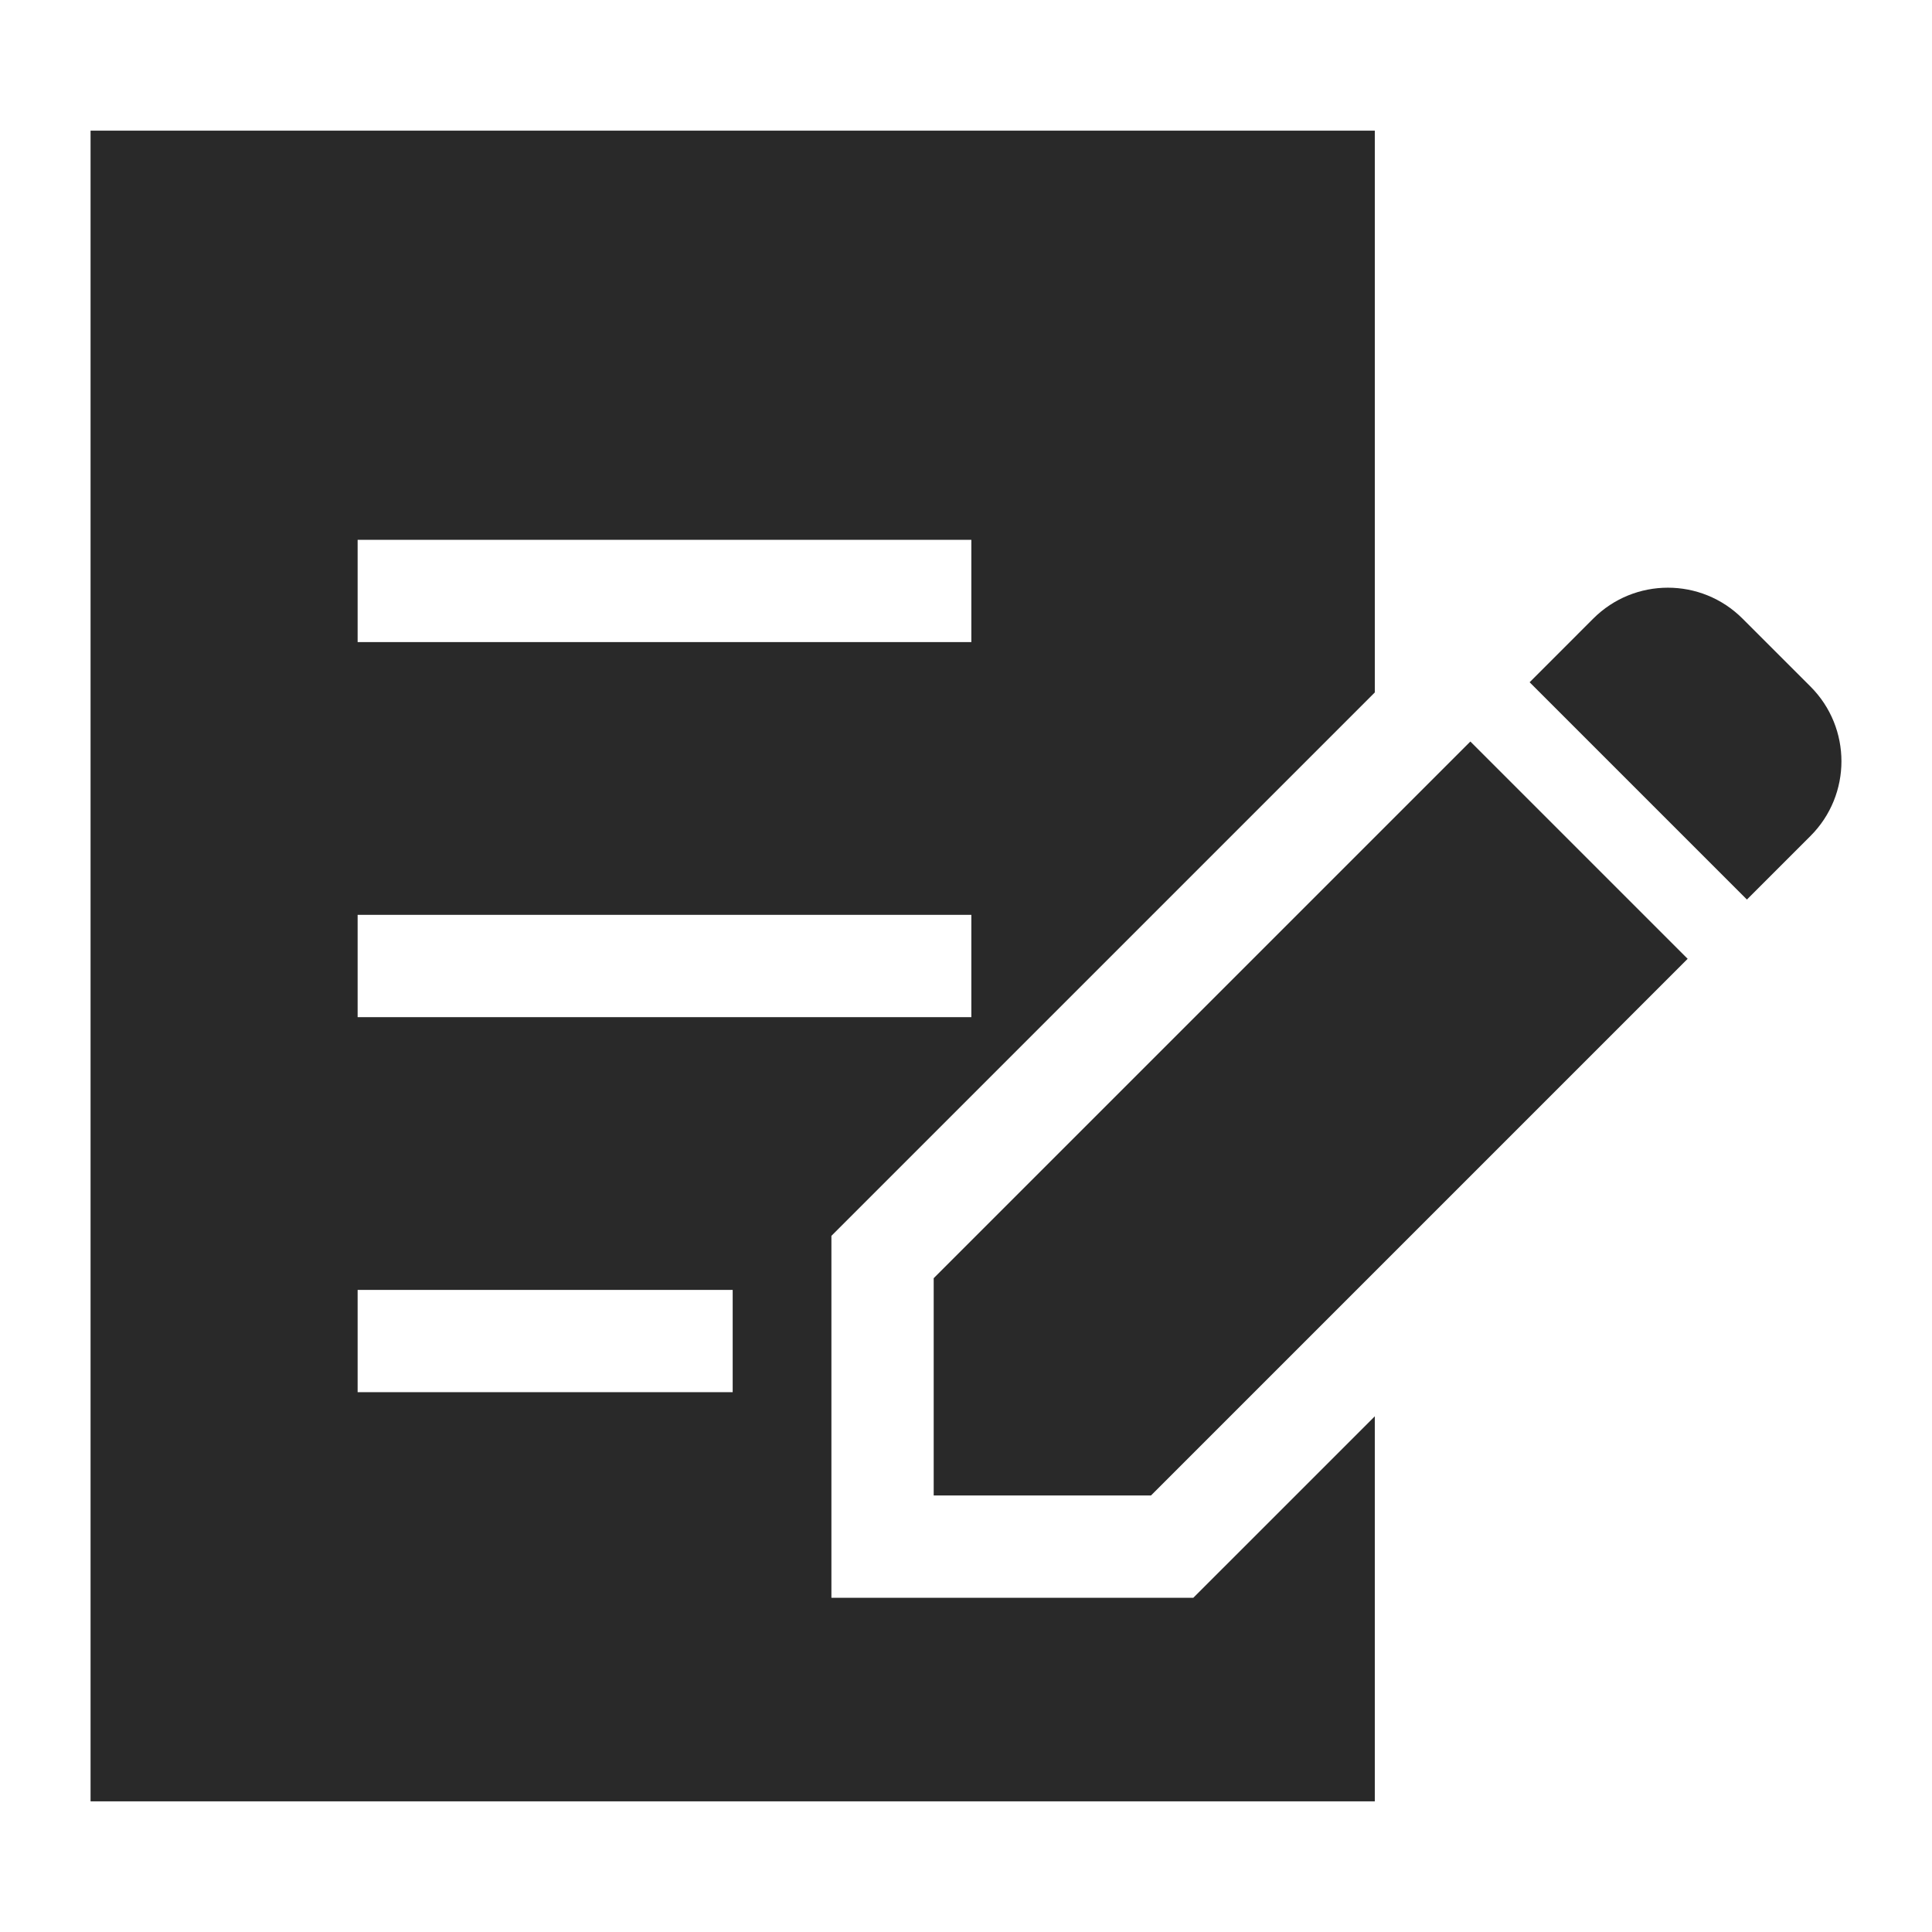
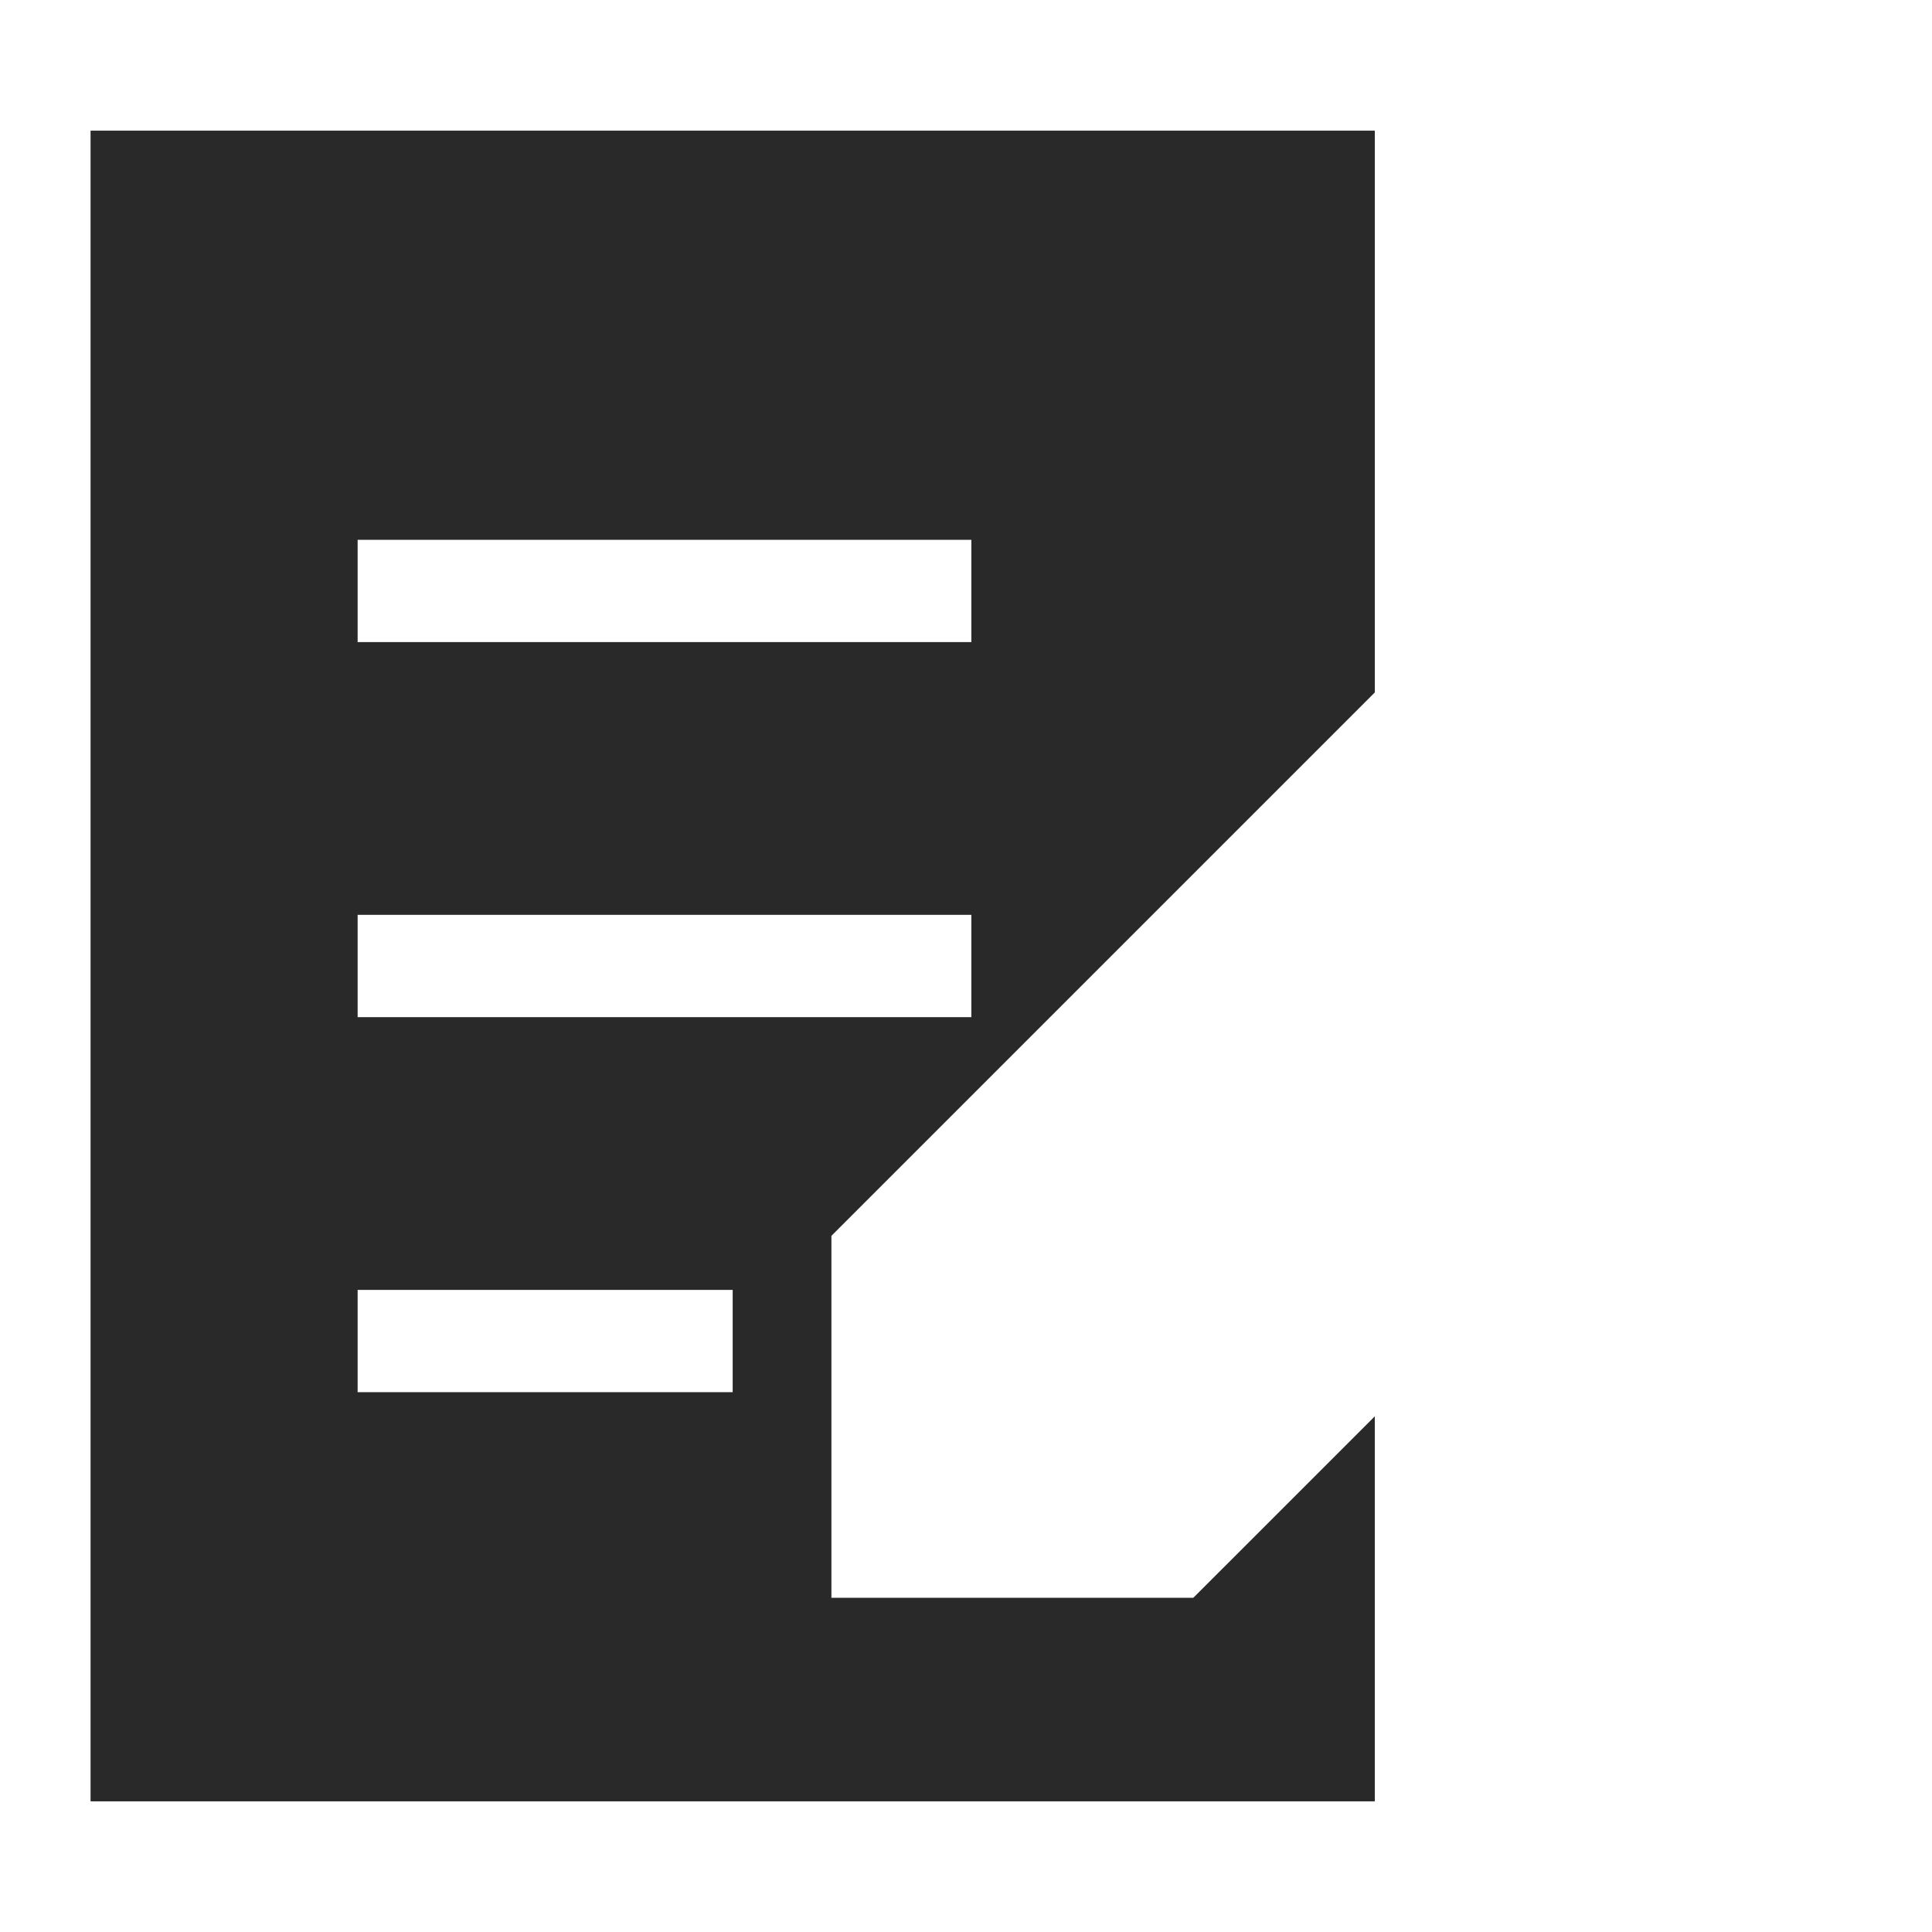
<svg xmlns="http://www.w3.org/2000/svg" id="_renunciation" data-name="renunciation" viewBox="0 0 512 512">
  <defs>
    <style>
      .cls-1 {
        fill: #292929;
      }
    </style>
  </defs>
-   <path class="cls-1" d="M479.807,181.951l-18.018-18.01c-10.924-10.933-28.643-10.924-39.567,0l-16.854,16.863,57.585,57.585,16.854-16.854c10.925-10.932,10.925-28.651,0-39.583Z" />
-   <polygon class="cls-1" points="247.438 338.733 247.438 396.318 305.023 396.318 447.247 254.094 389.662 196.51 247.438 338.733" />
  <path class="cls-1" d="M220.332,423.425v-95.916l144.006-144.006V34.626H24v442.747h340.337v-102.039l-48.091,48.09h-95.915ZM94.776,143.055h162.642v27.107H94.776v-27.107ZM94.776,242.447h162.642v27.107H94.776v-27.107ZM194.168,368.946h-99.392v-27.107h99.392v27.107Z" />
</svg>